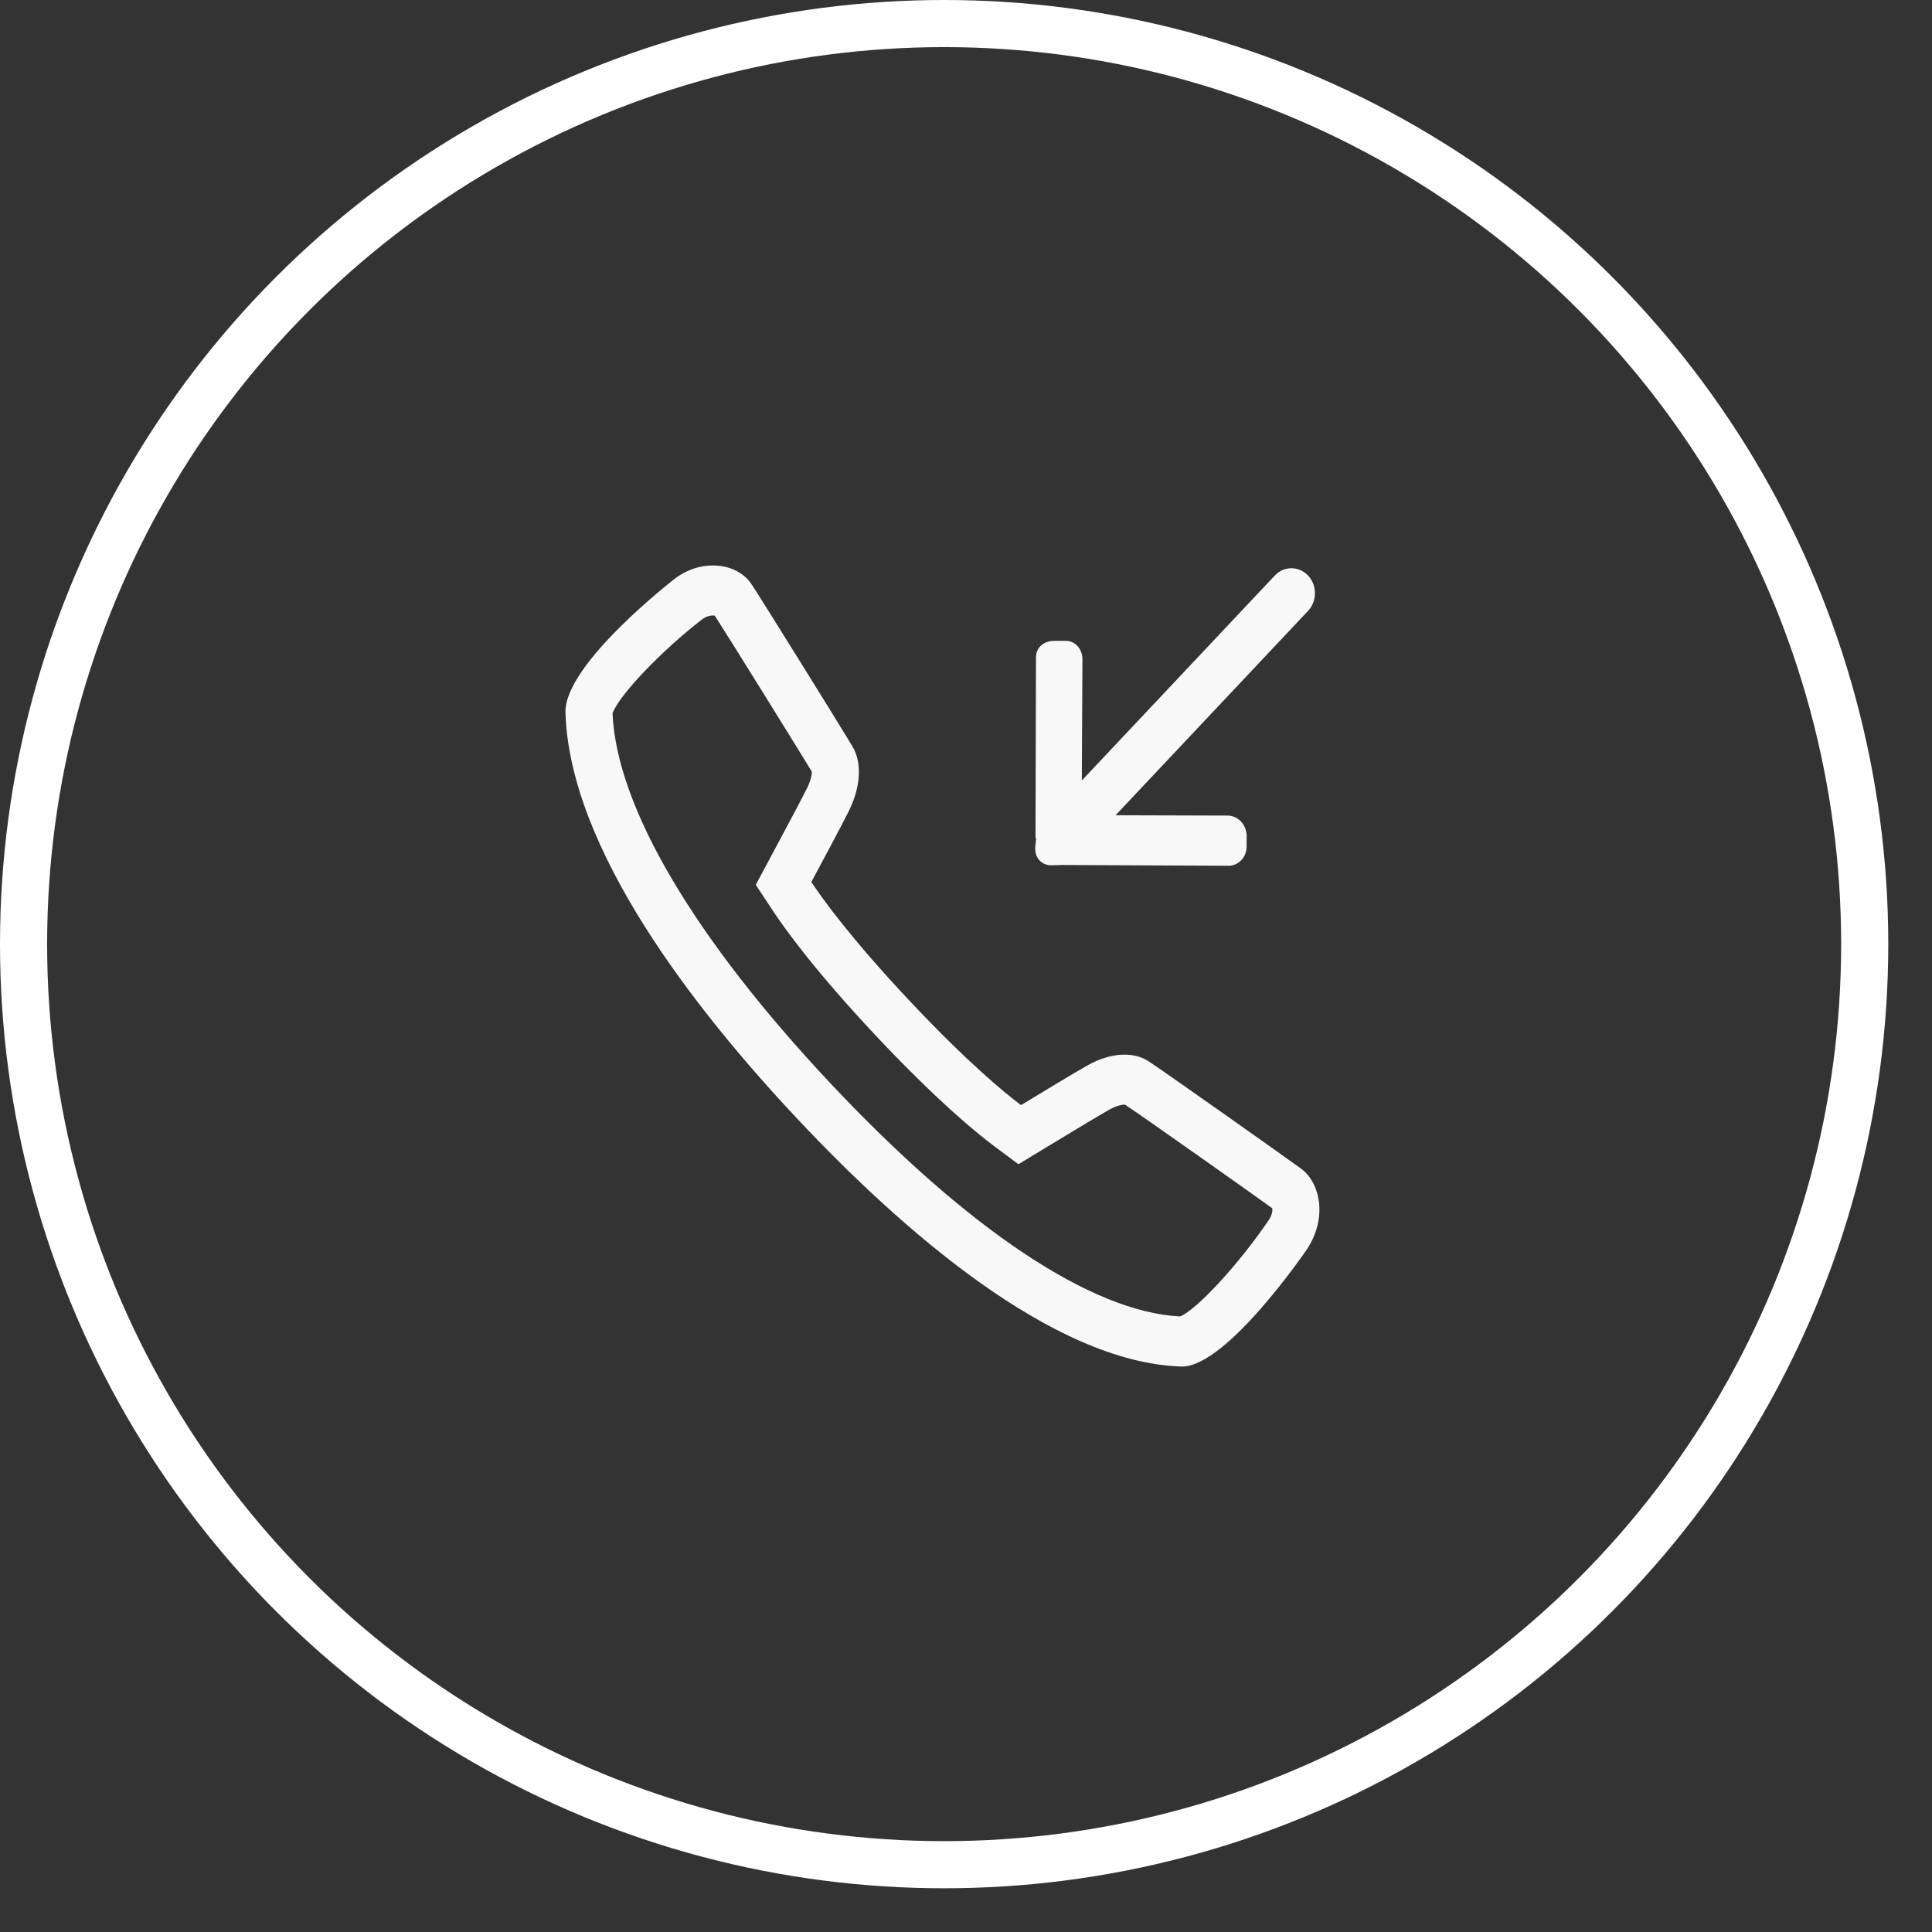
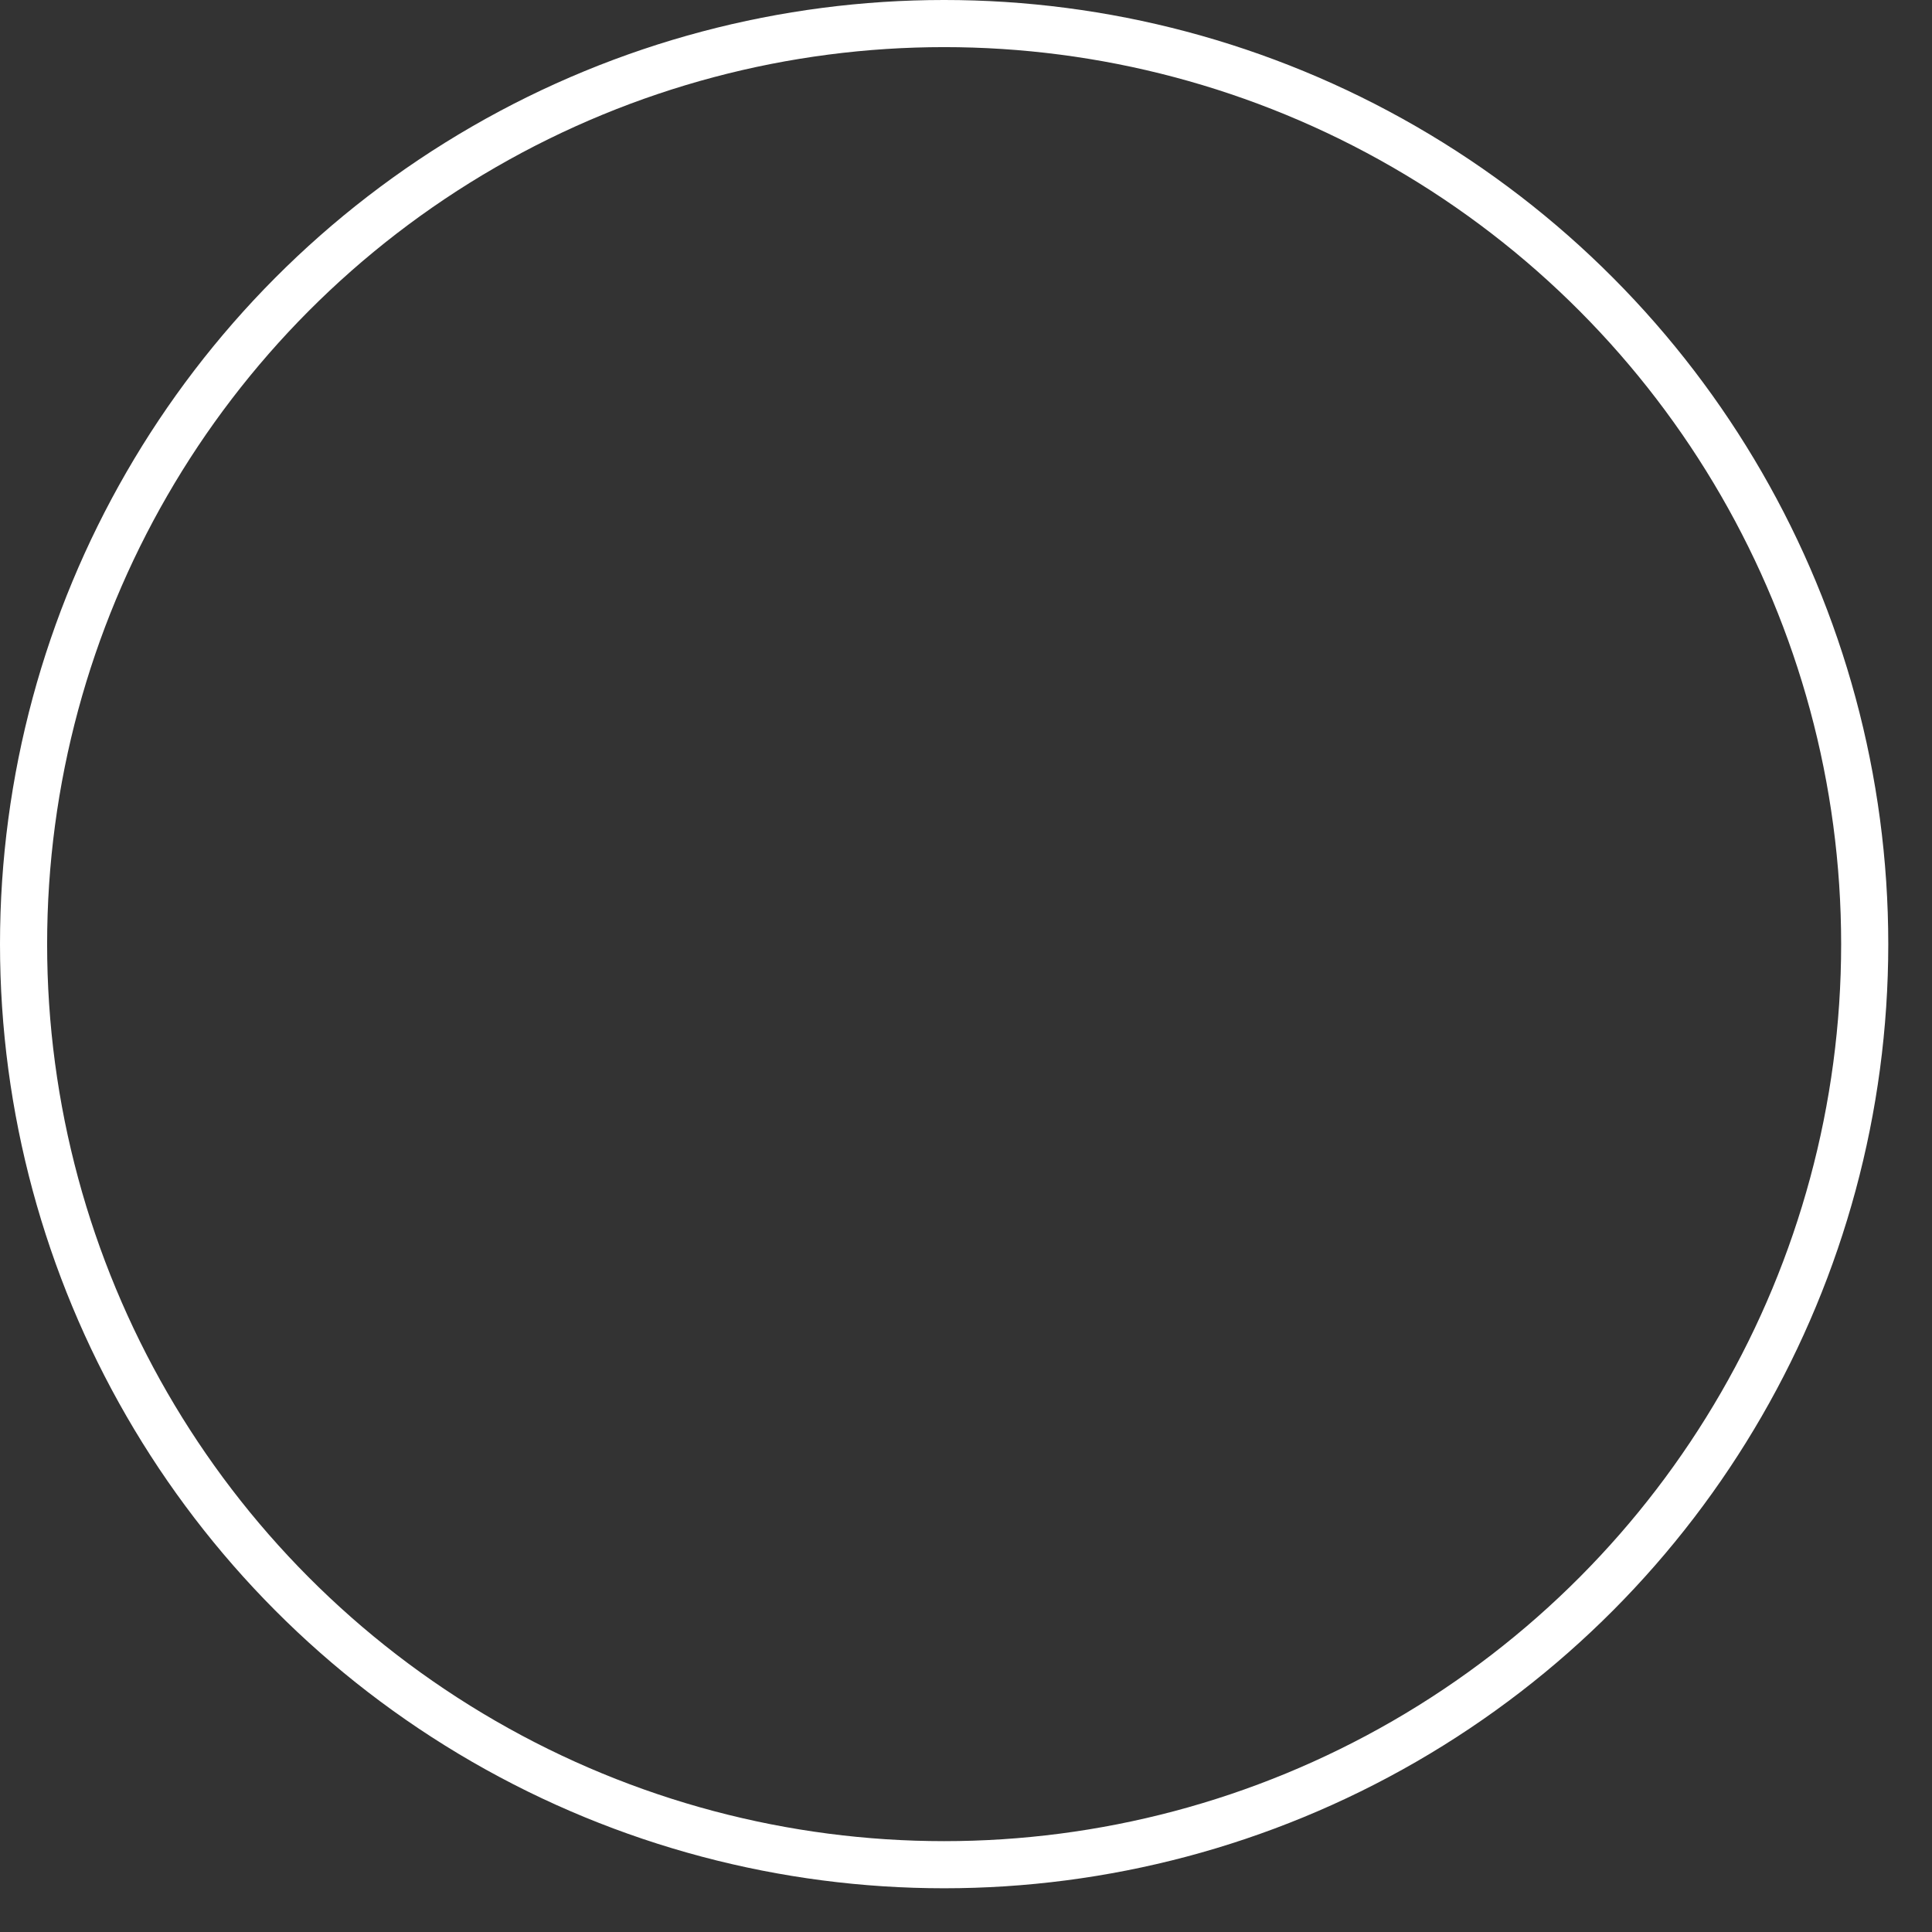
<svg xmlns="http://www.w3.org/2000/svg" width="41" height="41" viewBox="0 0 41 41" fill="none">
  <rect x="0" y="0" width="41" height="41" fill="#333333" stroke="none" />
  <circle cx="20.036" cy="20.036" r="19.536" stroke="white" />
-   <path d="M27.615 24.804C27.37 24.622 24.698 22.732 24.37 22.519C24.228 22.427 24.053 22.381 23.864 22.381C23.62 22.381 23.349 22.457 23.086 22.605C22.828 22.749 22.049 23.22 21.668 23.452C21.332 23.201 20.543 22.558 19.3 21.236C18.065 19.923 17.456 19.077 17.218 18.718C17.436 18.313 17.878 17.485 18.013 17.212C18.268 16.698 18.297 16.185 18.09 15.839C17.896 15.512 16.126 12.659 15.943 12.39C15.771 12.137 15.463 12 15.128 12C14.864 12 14.584 12.085 14.341 12.265C14.317 12.283 11.969 14.093 12 15.122C12.087 18.014 14.73 21.413 16.932 23.755C19.134 26.096 22.33 28.907 25.061 29H25.083C26.039 29 27.72 26.535 27.736 26.511C28.177 25.841 28.016 25.103 27.615 24.804ZM26.925 25.892C26.292 26.825 25.394 27.798 25.042 27.937C23.17 27.844 20.544 26.095 17.637 23.004C14.731 19.913 13.086 17.124 12.999 15.14C13.126 14.765 14.041 13.804 14.91 13.136C14.974 13.088 15.054 13.061 15.128 13.061C15.144 13.061 15.158 13.063 15.169 13.065C15.449 13.498 16.956 15.924 17.229 16.377C17.23 16.425 17.215 16.546 17.13 16.719C17.039 16.903 16.755 17.441 16.352 18.192L16.038 18.777L16.402 19.328C16.673 19.738 17.319 20.629 18.594 21.986C19.875 23.348 20.71 24.033 21.094 24.32L21.613 24.707L22.163 24.373C22.696 24.049 23.34 23.661 23.55 23.544C23.718 23.45 23.833 23.442 23.864 23.442C23.869 23.442 23.873 23.442 23.877 23.443C24.259 23.698 26.589 25.342 27 25.642C27.007 25.685 27.001 25.777 26.925 25.892ZM22.056 18.254C22.12 18.323 22.211 18.365 22.311 18.362L22.494 18.358C22.497 18.358 22.5 18.356 22.504 18.356L26.082 18.373C26.284 18.368 26.451 18.191 26.455 17.976L26.456 17.704C26.425 17.451 26.238 17.303 26.037 17.308L23.674 17.301L27.759 12.964C27.954 12.757 27.954 12.421 27.759 12.214C27.564 12.007 27.248 12.007 27.053 12.214L22.958 16.563L22.971 13.996C22.976 13.781 22.816 13.595 22.614 13.6L22.358 13.6C22.156 13.605 21.989 13.733 21.985 13.947L21.975 17.777C21.975 17.781 21.989 17.784 21.989 17.787L21.969 17.981C21.967 18.089 21.99 18.185 22.056 18.254Z" fill="#F8F8F8" />
</svg>